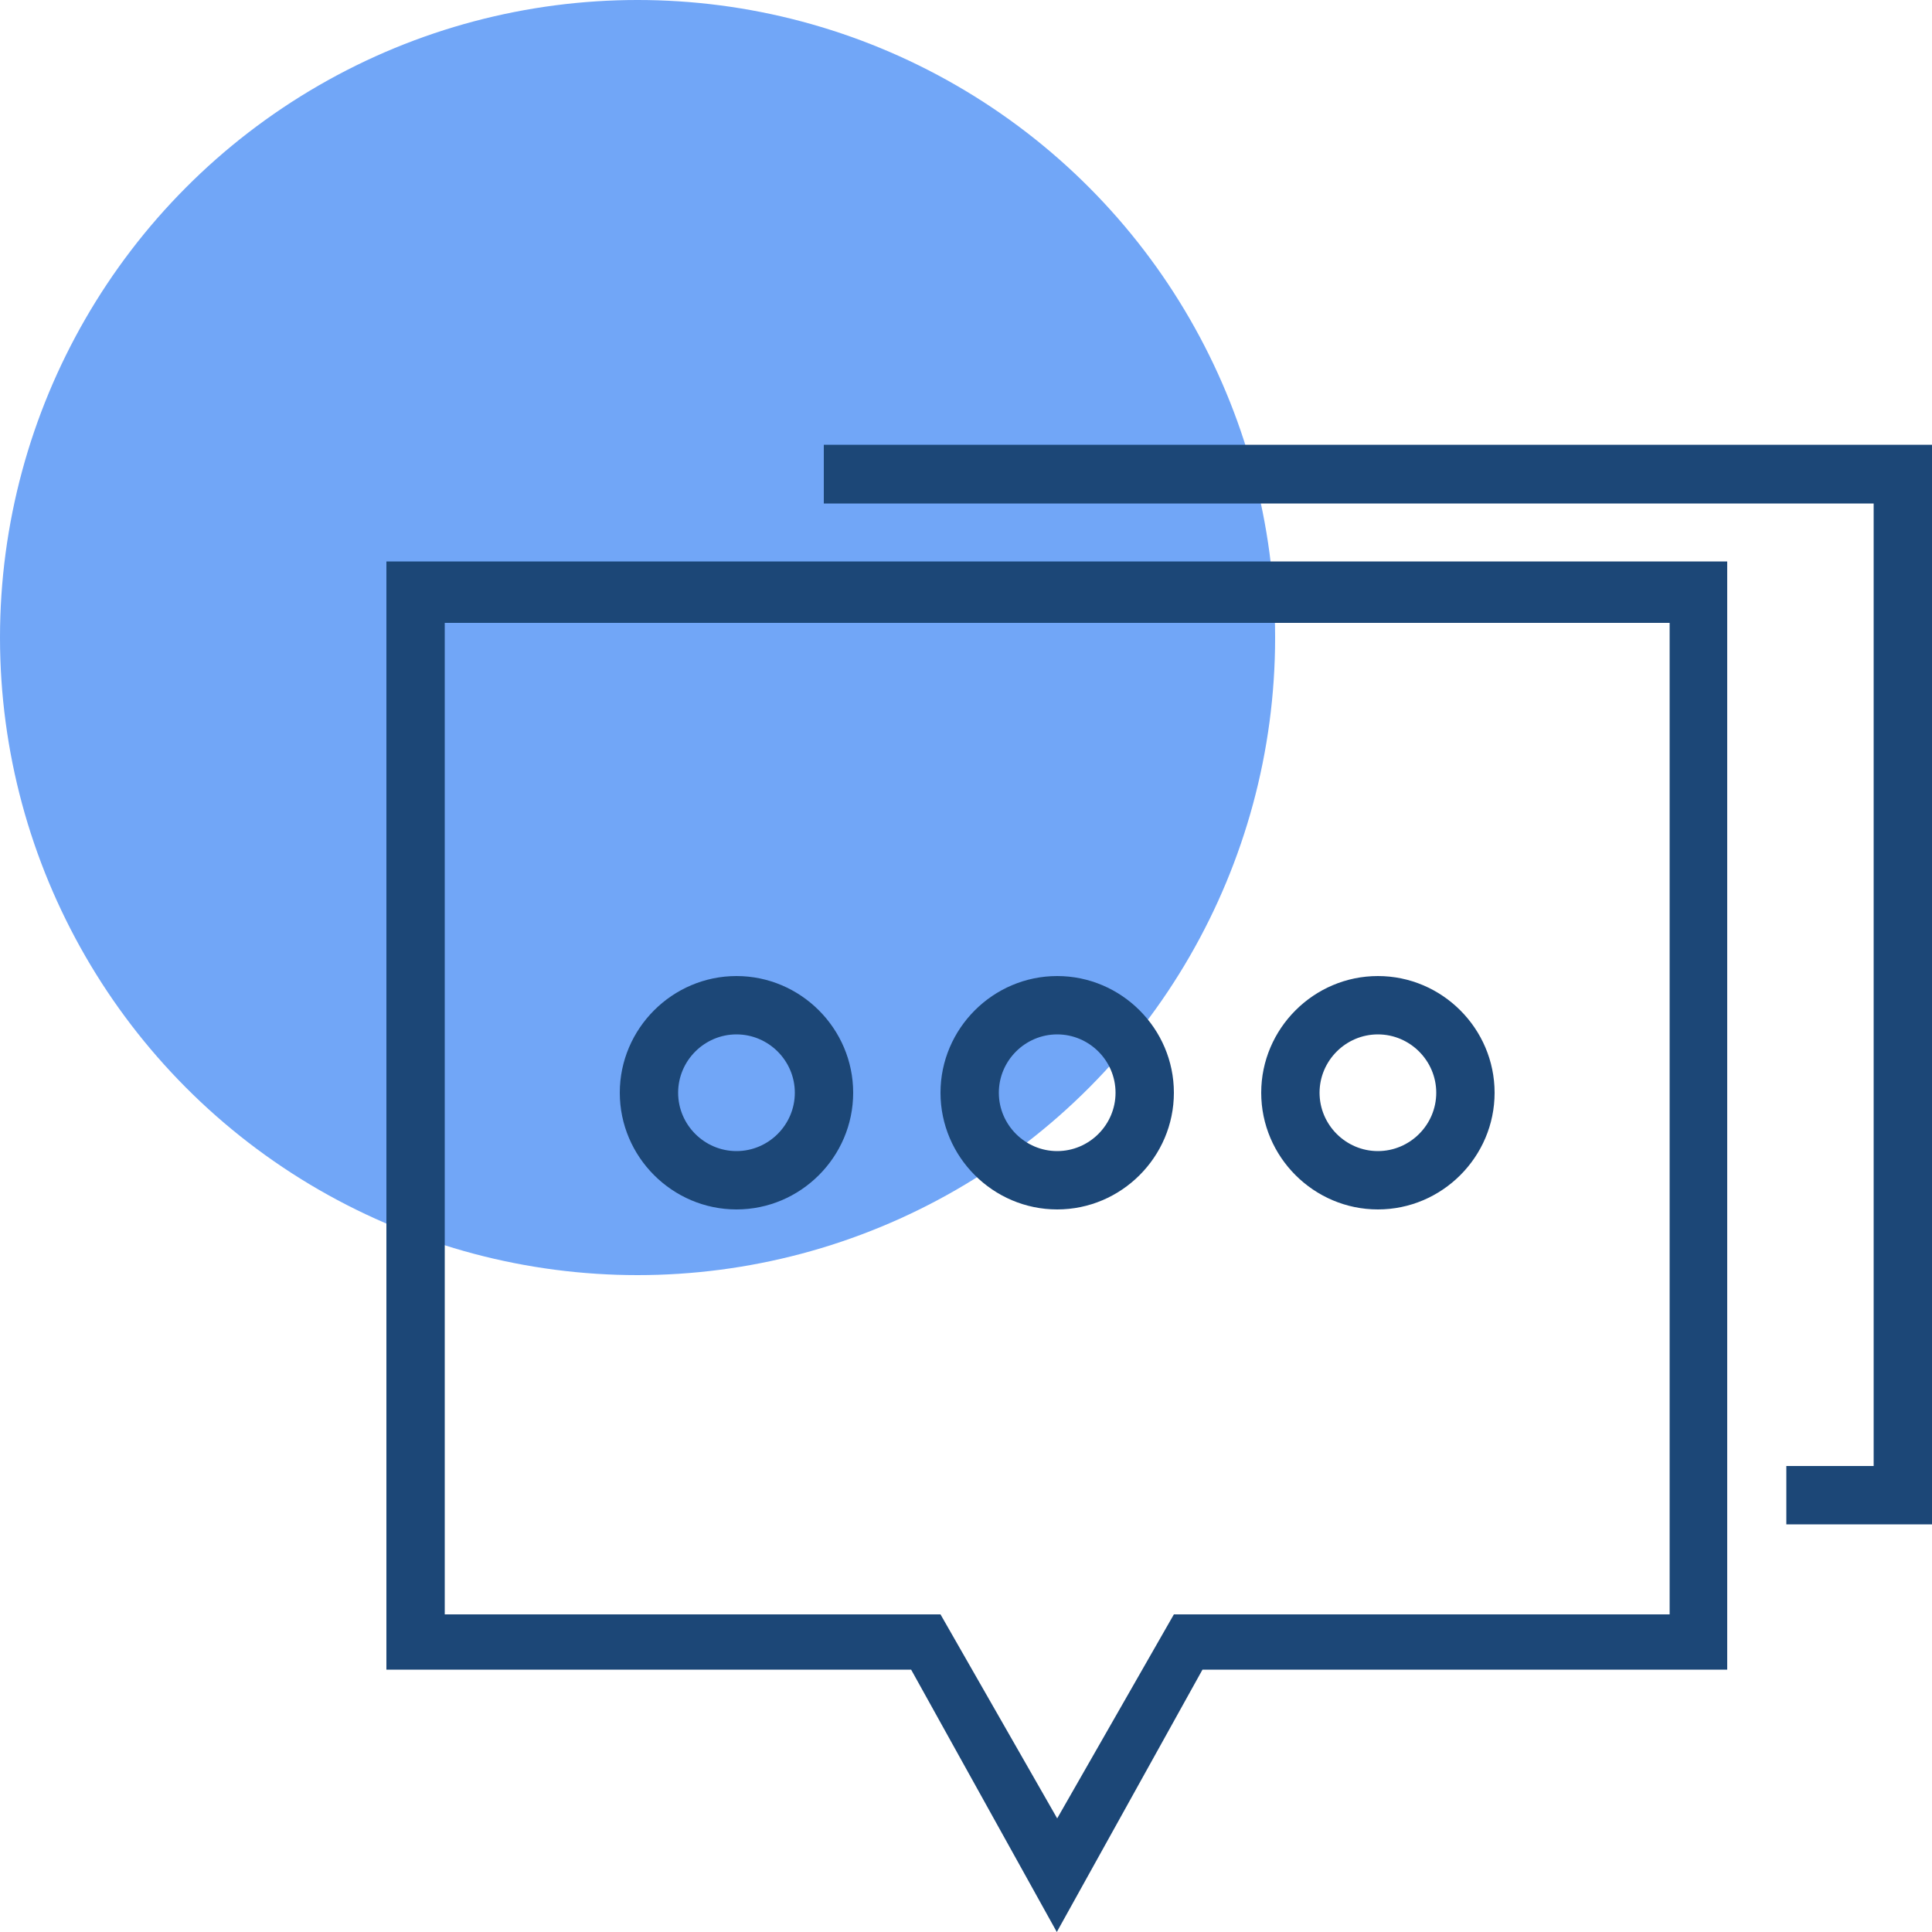
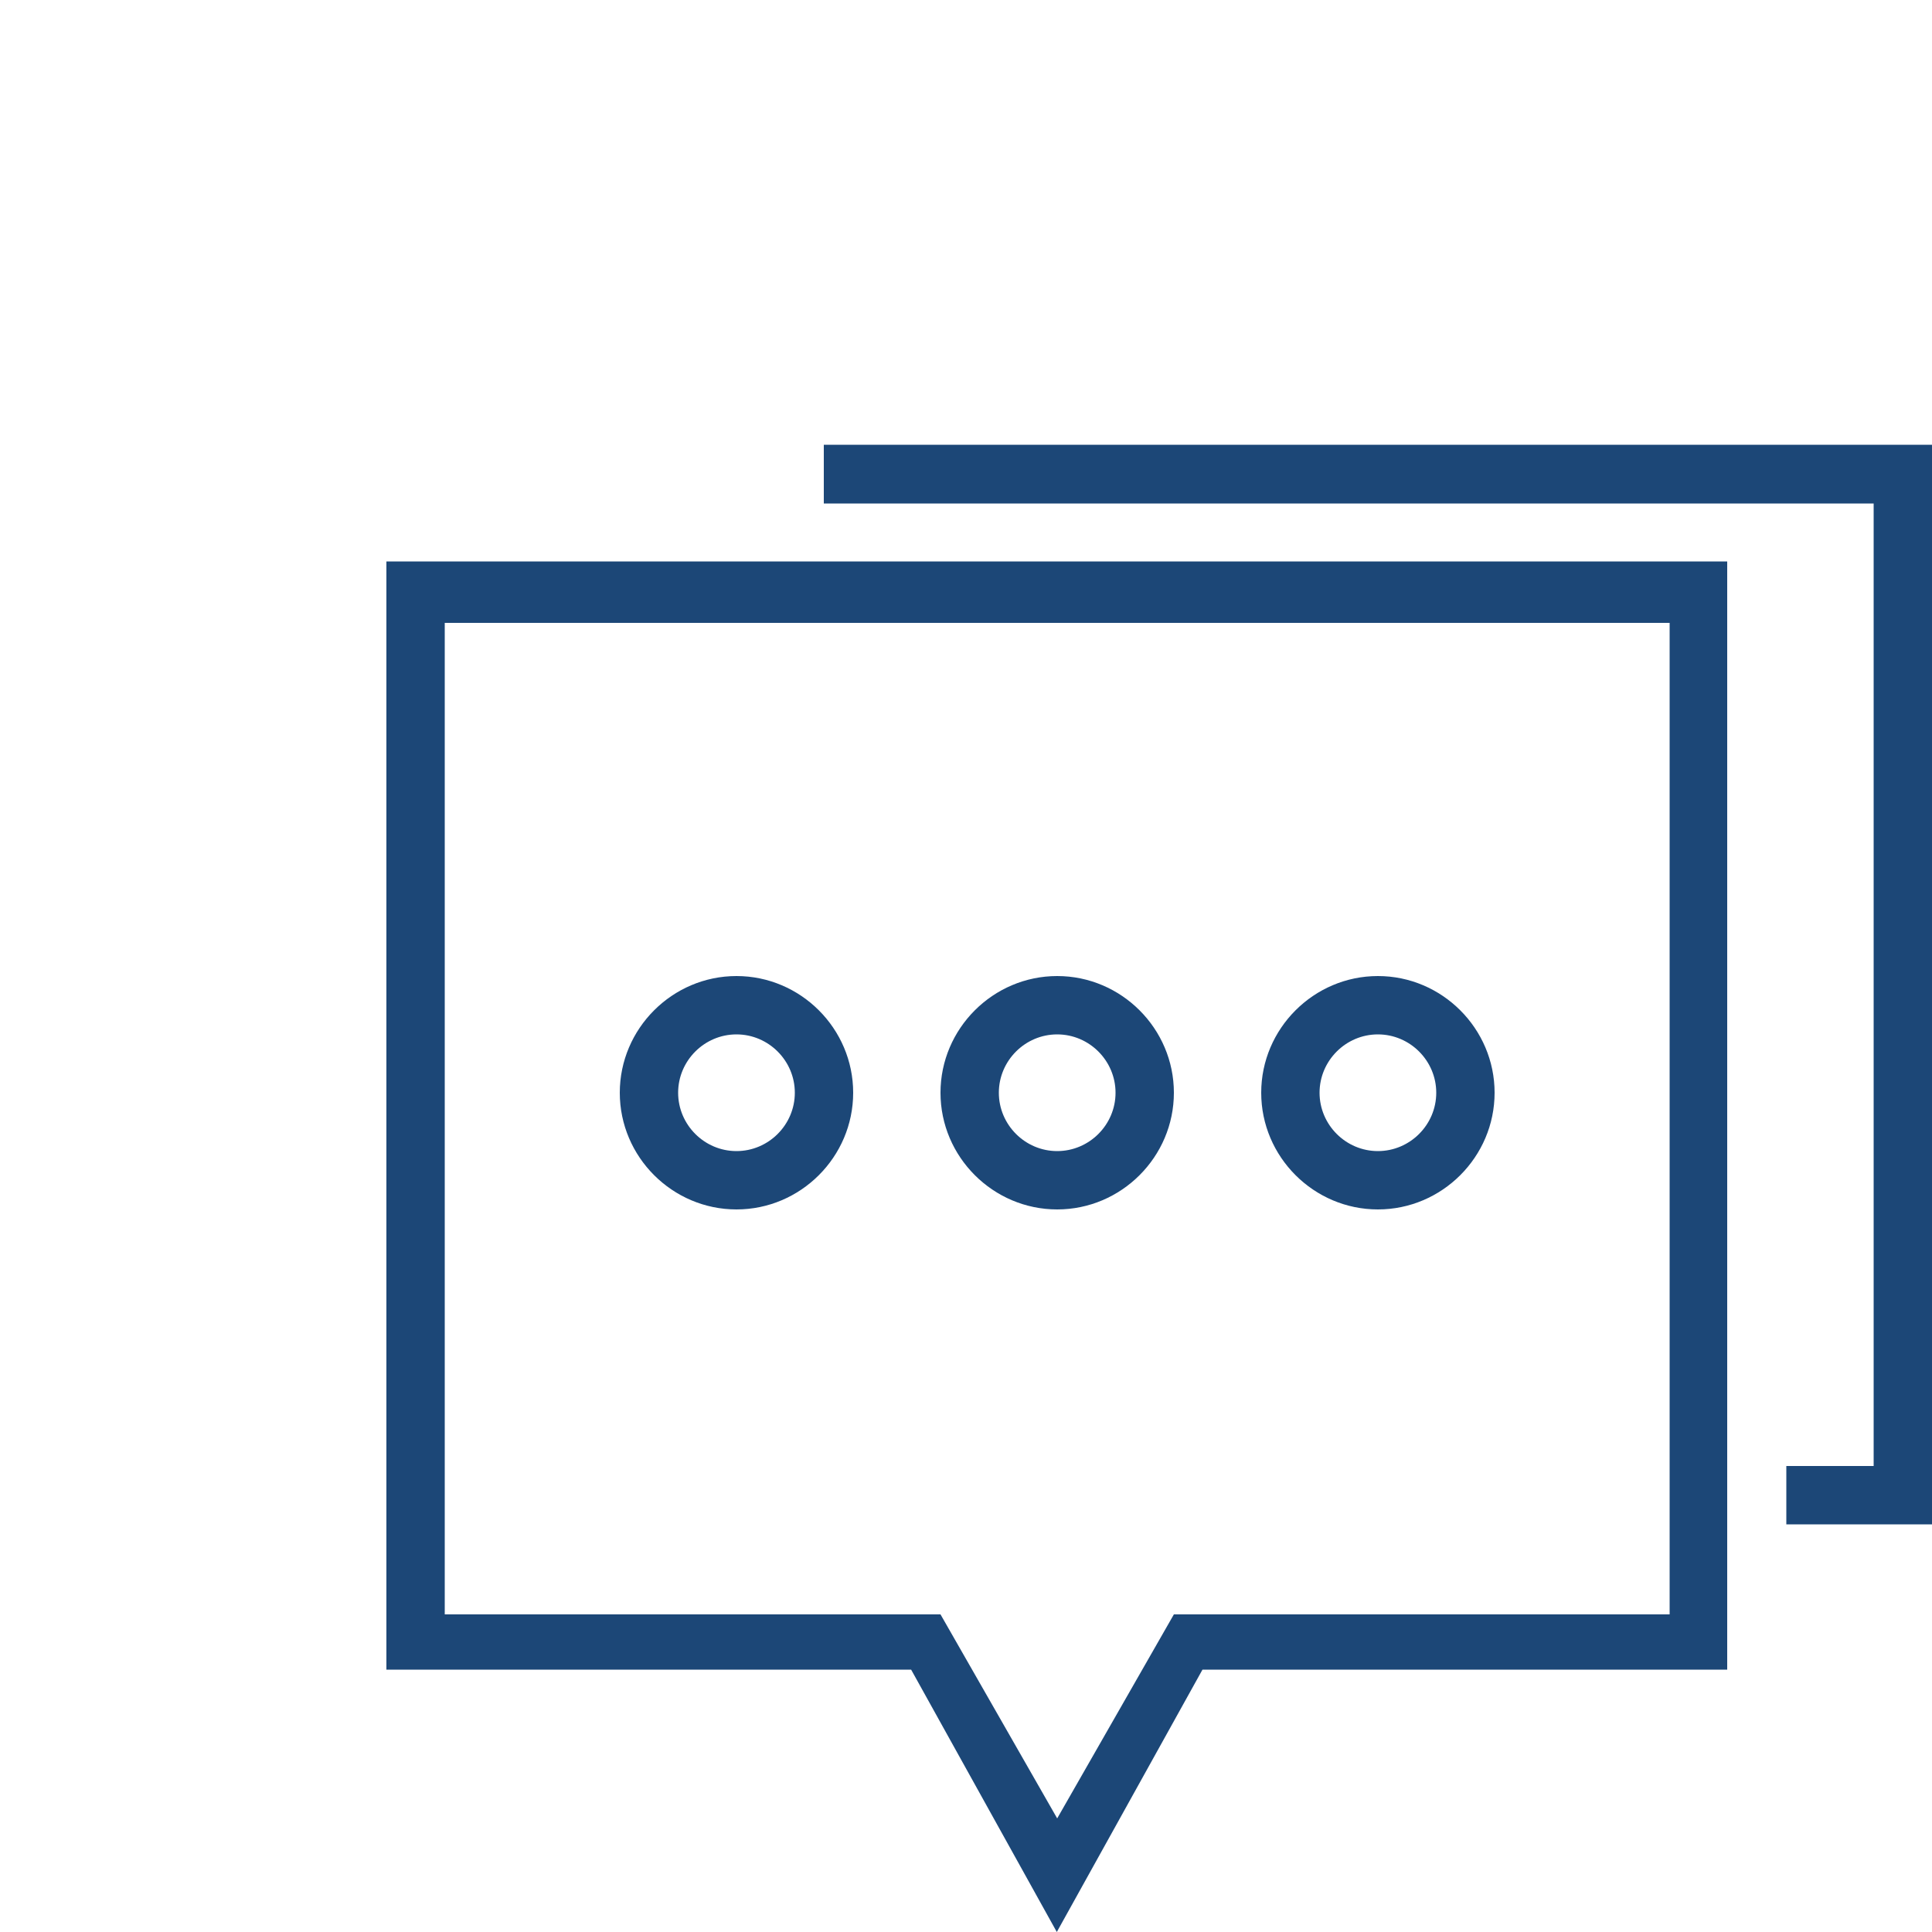
<svg xmlns="http://www.w3.org/2000/svg" viewBox="0 0 50 50">
  <defs>
    <style>.d{fill:#1c4777;}.e{fill:#71a6f7;}</style>
  </defs>
  <g id="a" />
  <g id="b">
    <g id="c">
-       <circle class="e" cx="16.5" cy="16.5" r="16.5" />
      <path class="d" d="M10,43.21h13.58l3.77,6.79,3.77-6.79h13.58V14.53H10v28.68Zm1.51-27.09h31.7v25.66h-12.83l-3.02,5.28-3.02-5.28H11.51V16.11Zm9.81-4.6v1.51h27.17v24.91h-2.26v1.51h3.77V11.51H21.32Zm-2.26,13.74c-1.66,0-3.02,1.36-3.02,3.02s1.36,3.02,3.02,3.02,3.02-1.36,3.02-3.02-1.36-3.02-3.02-3.02Zm0,4.53c-.83,0-1.51-.68-1.51-1.51s.68-1.51,1.51-1.51,1.51,.68,1.51,1.51-.68,1.51-1.51,1.51Zm8.3,1.51c1.66,0,3.02-1.36,3.02-3.02s-1.36-3.02-3.02-3.02-3.02,1.36-3.02,3.02,1.36,3.02,3.02,3.02Zm0-4.53c.83,0,1.51,.68,1.51,1.51s-.68,1.51-1.51,1.51-1.51-.68-1.51-1.51,.68-1.51,1.51-1.51Zm8.3,4.53c1.66,0,3.02-1.36,3.02-3.02s-1.36-3.02-3.02-3.02-3.02,1.36-3.02,3.02,1.36,3.02,3.02,3.02Zm0-4.53c.83,0,1.51,.68,1.51,1.51s-.68,1.51-1.51,1.51-1.51-.68-1.51-1.51,.68-1.51,1.51-1.51Z" vector-effect="non-scaling-stroke" />
    </g>
  </g>
</svg>